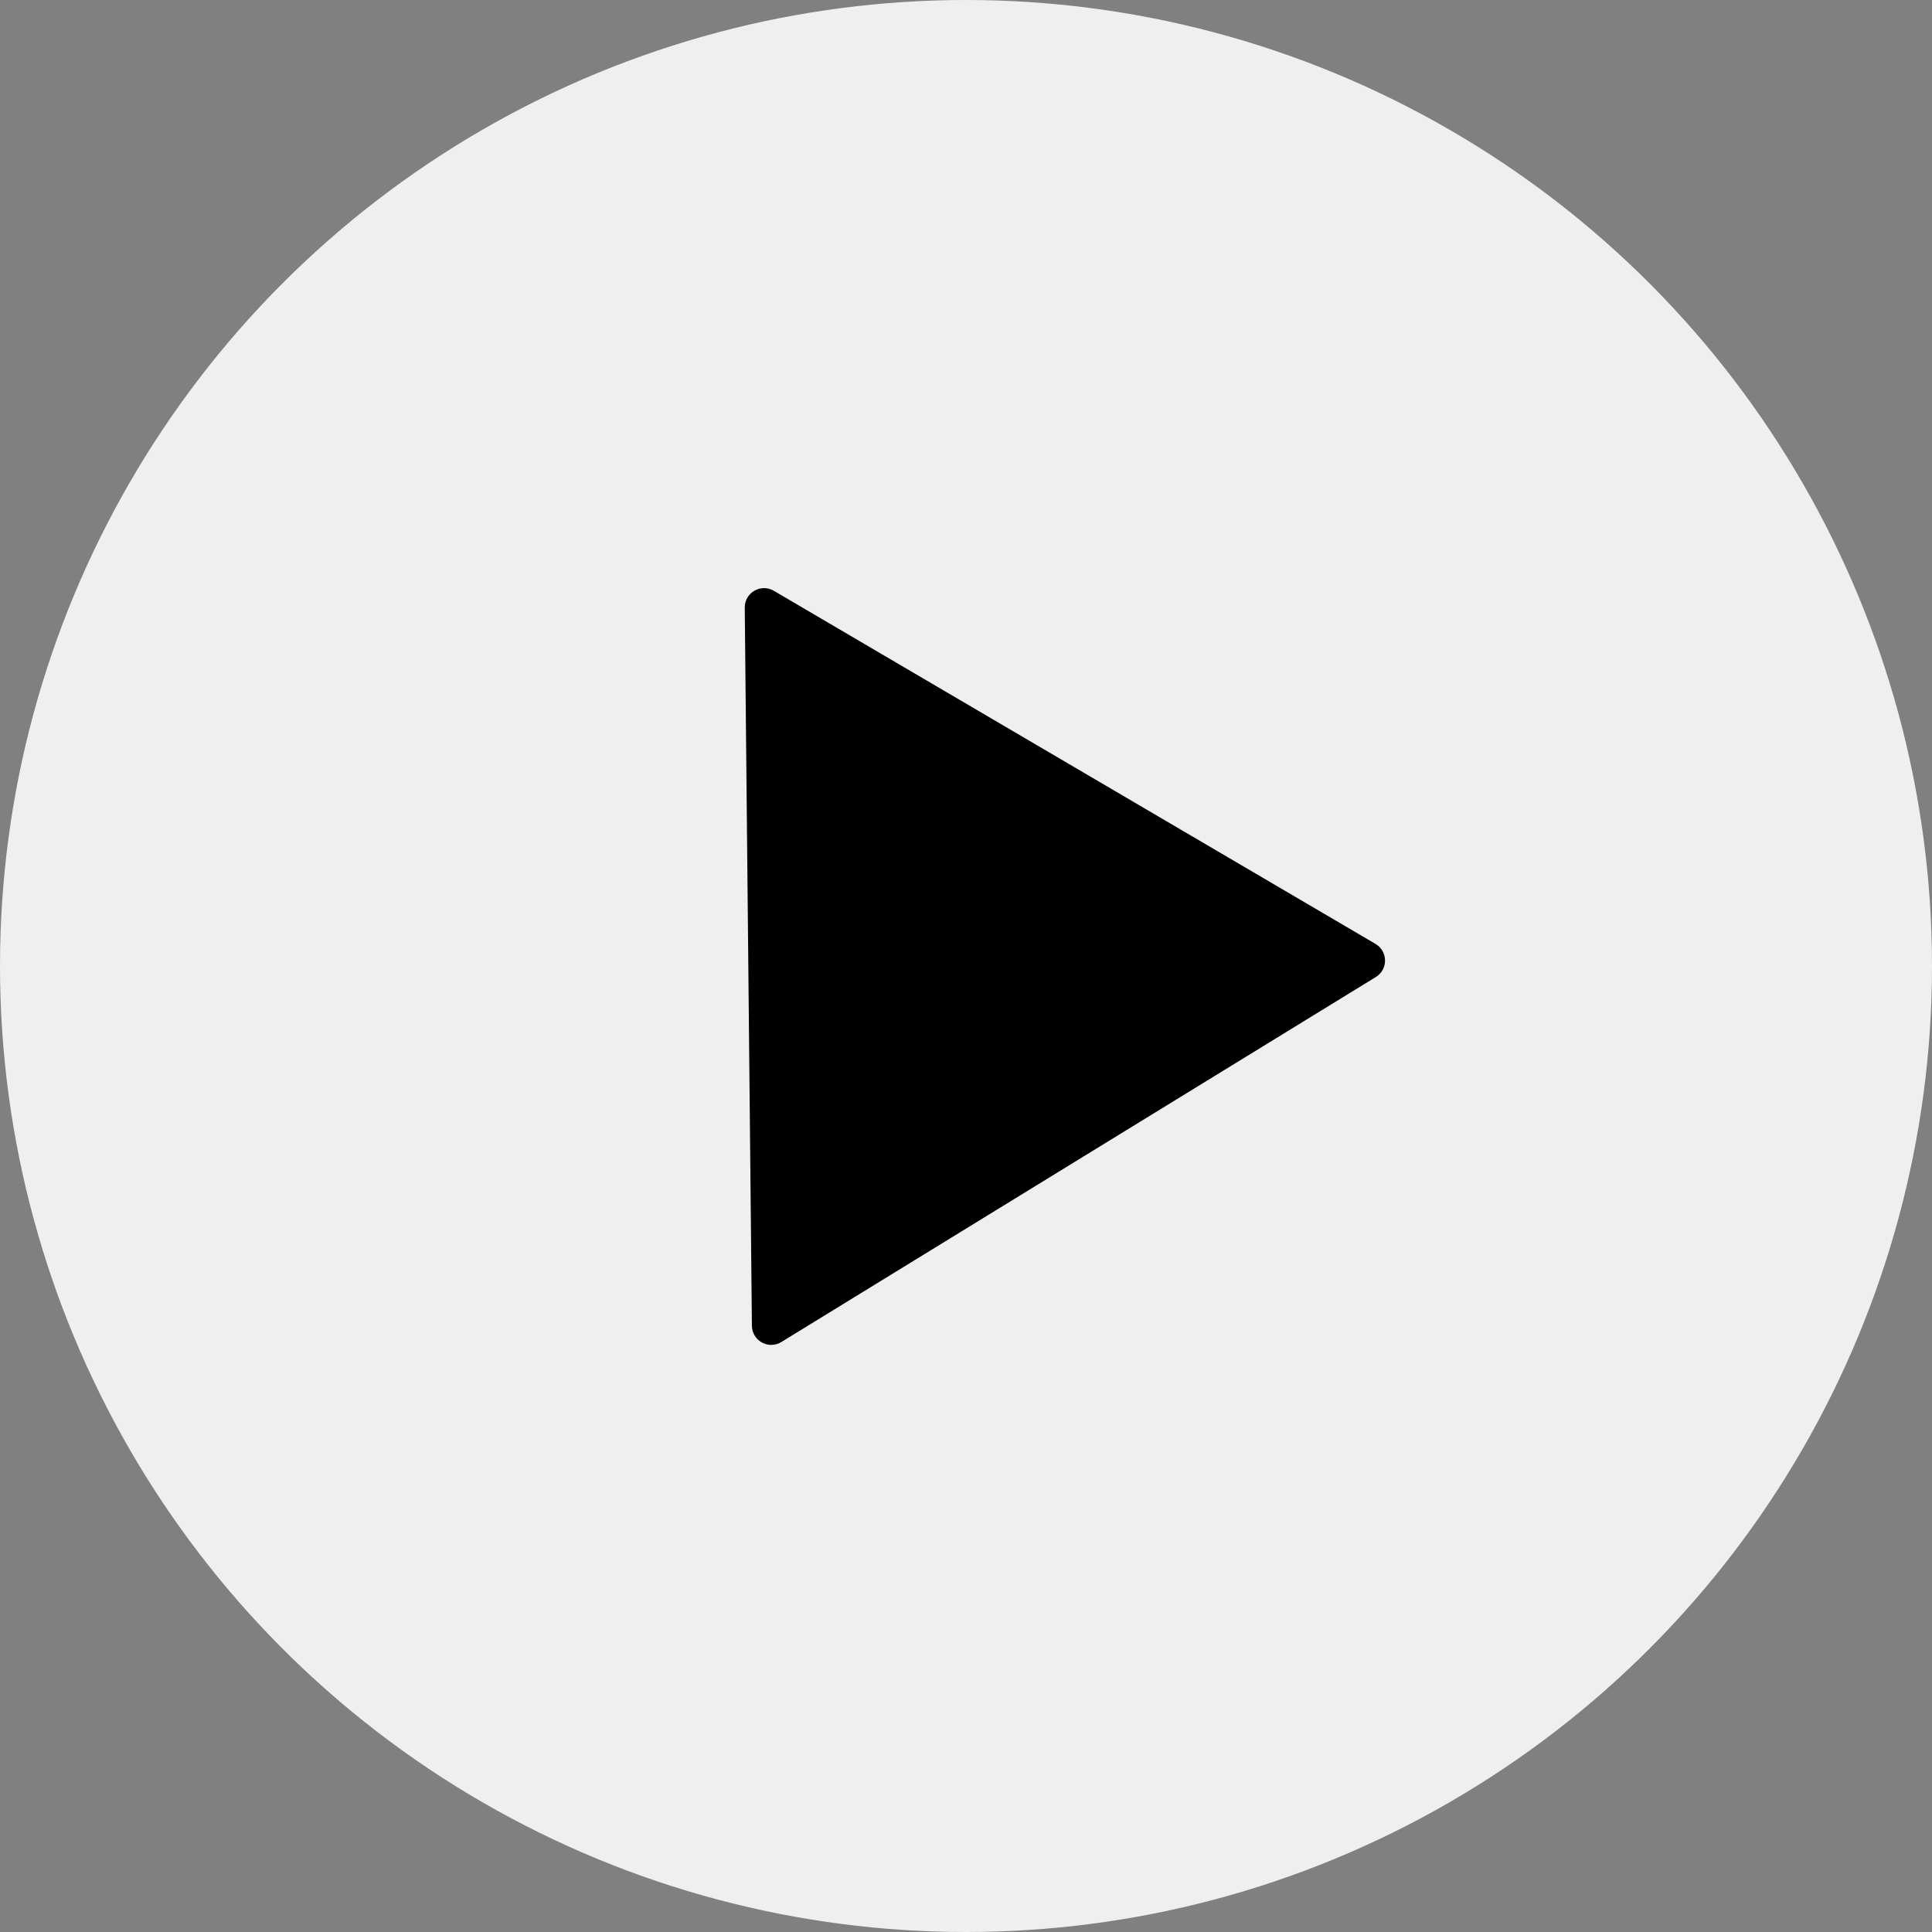
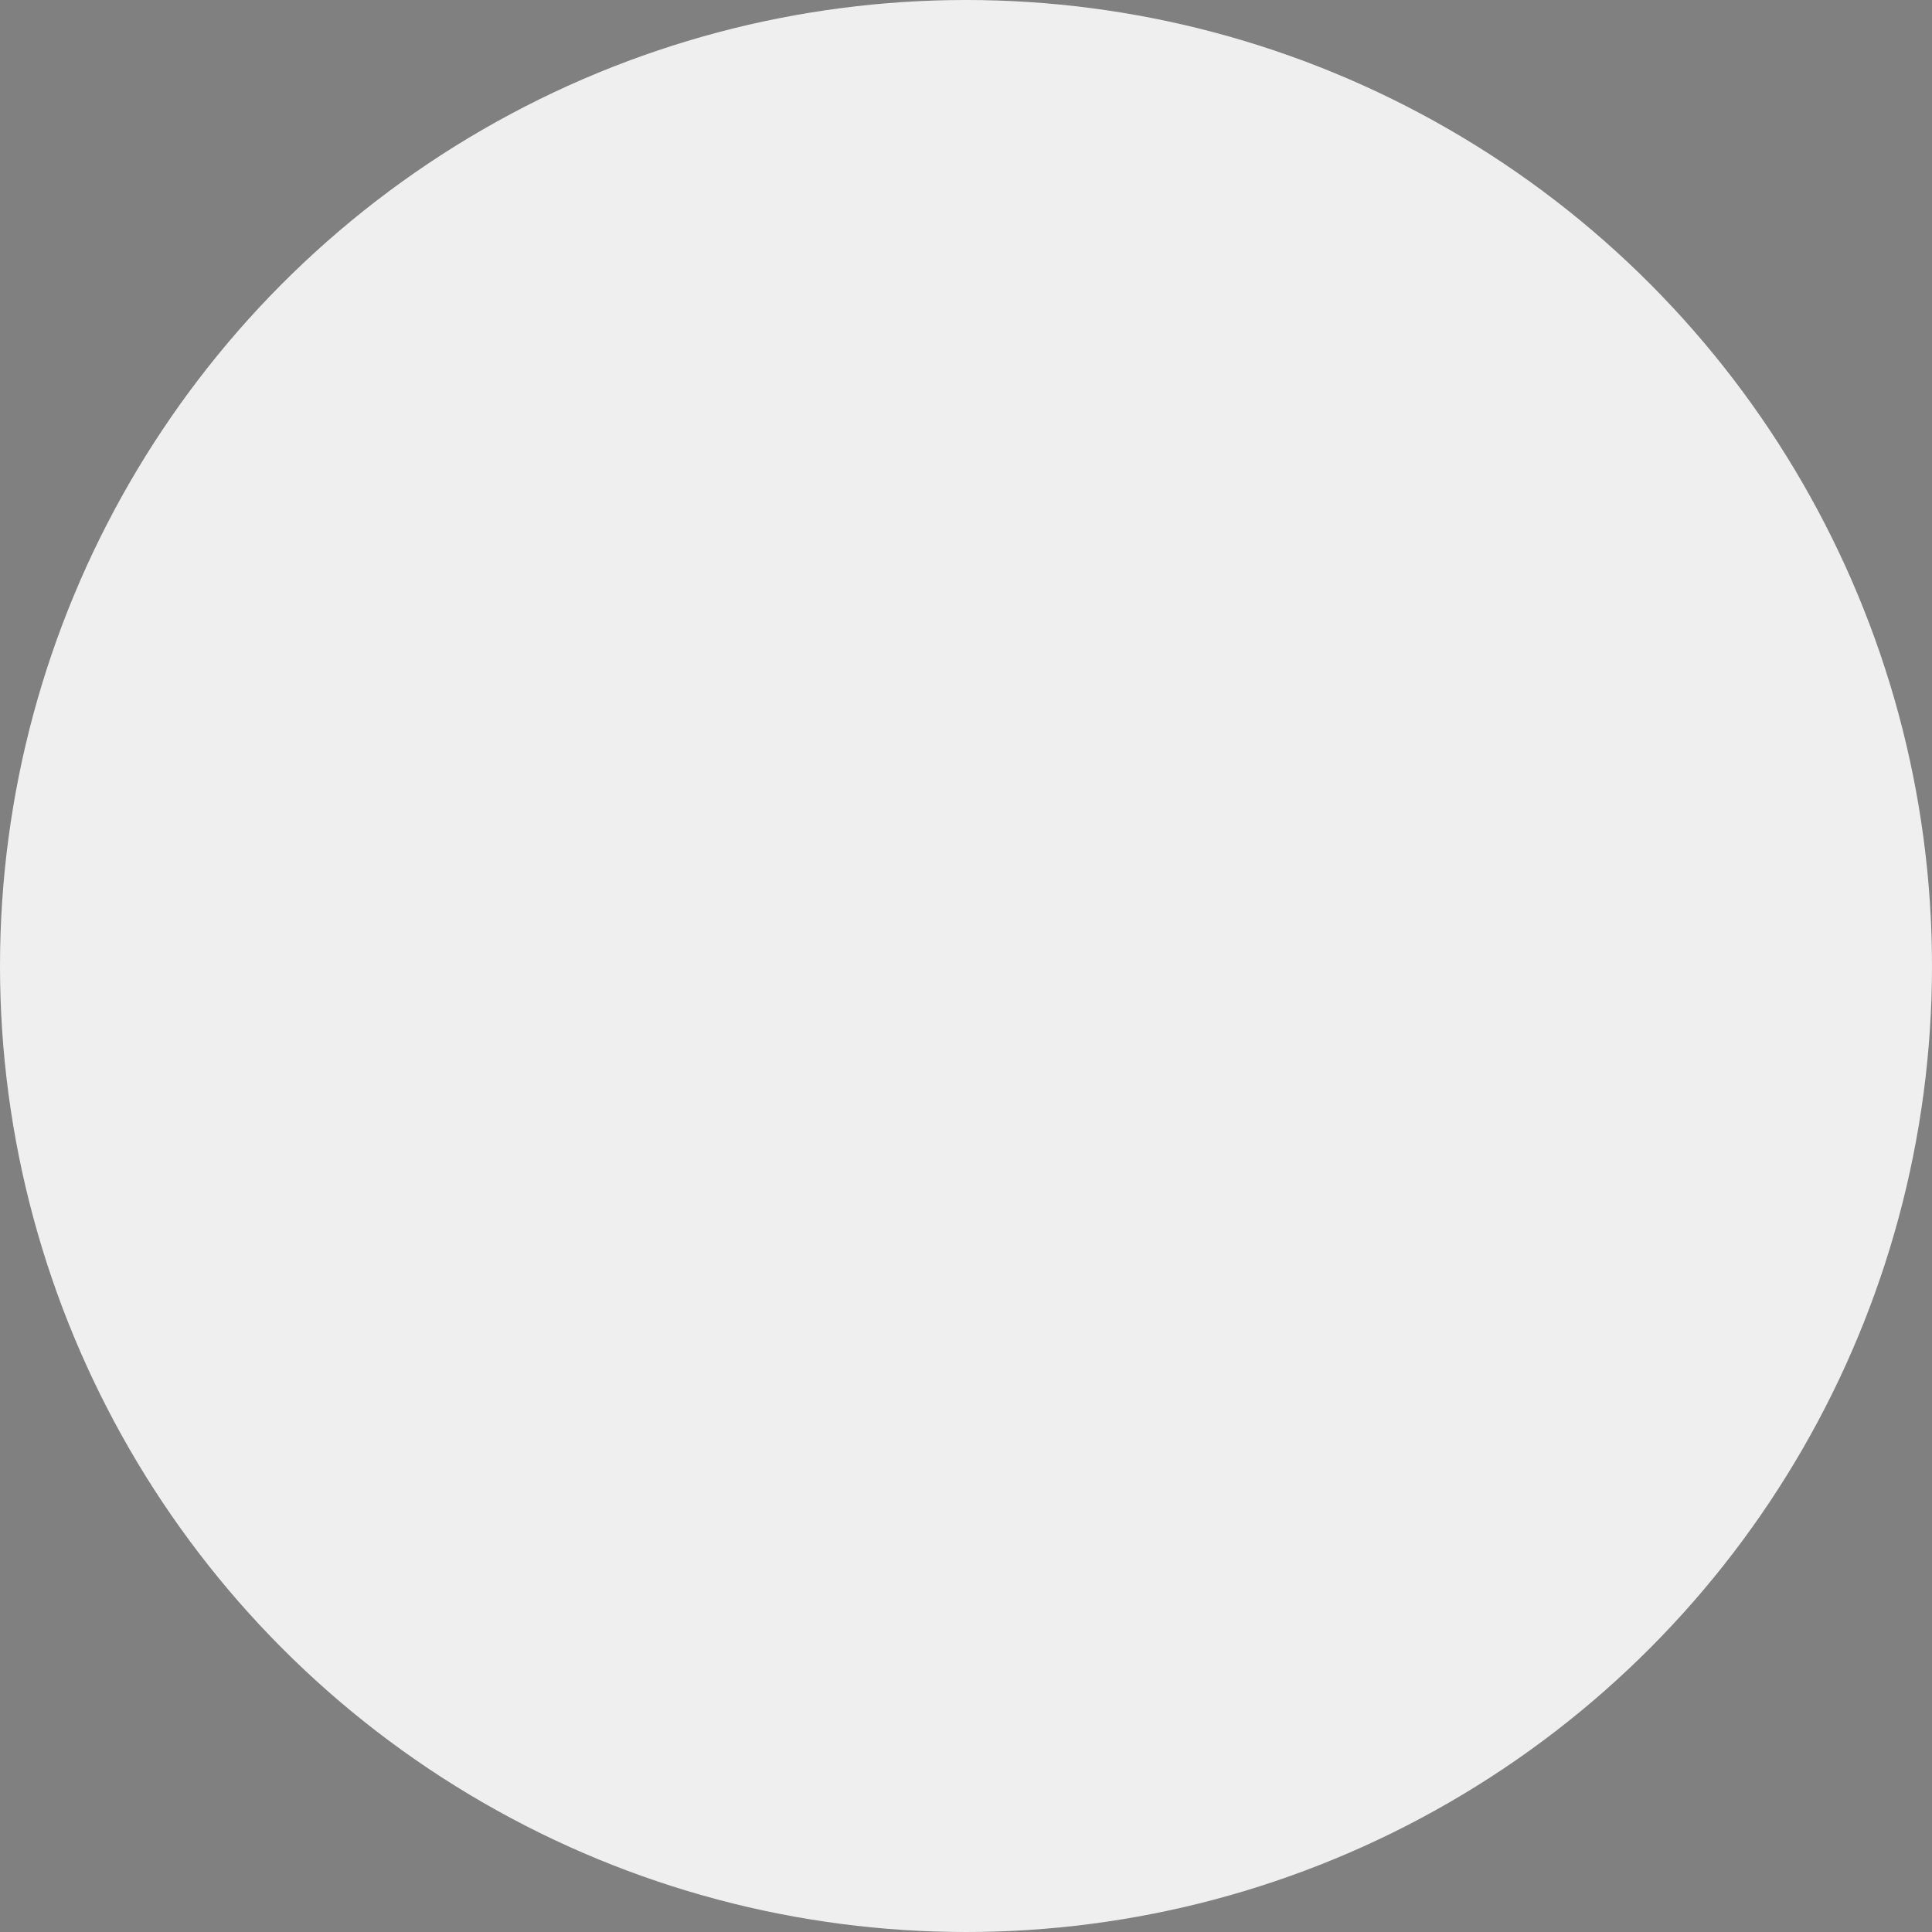
<svg xmlns="http://www.w3.org/2000/svg" width="500" height="500" viewBox="0 0 500 500" fill="none">
  <rect x="0" y="0" width="500" height="500" fill="#808080" stroke="none" />
  <circle cx="250" cy="250" r="250" fill="#EFEFEF" />
-   <path d="M355.976 244.279C359.231 246.189 359.277 250.878 356.062 252.852L202.209 347.314C198.897 349.347 194.632 346.989 194.593 343.102L192.742 157.263C192.703 153.376 196.92 150.933 200.272 152.901L355.976 244.279Z" fill="black" />
</svg>